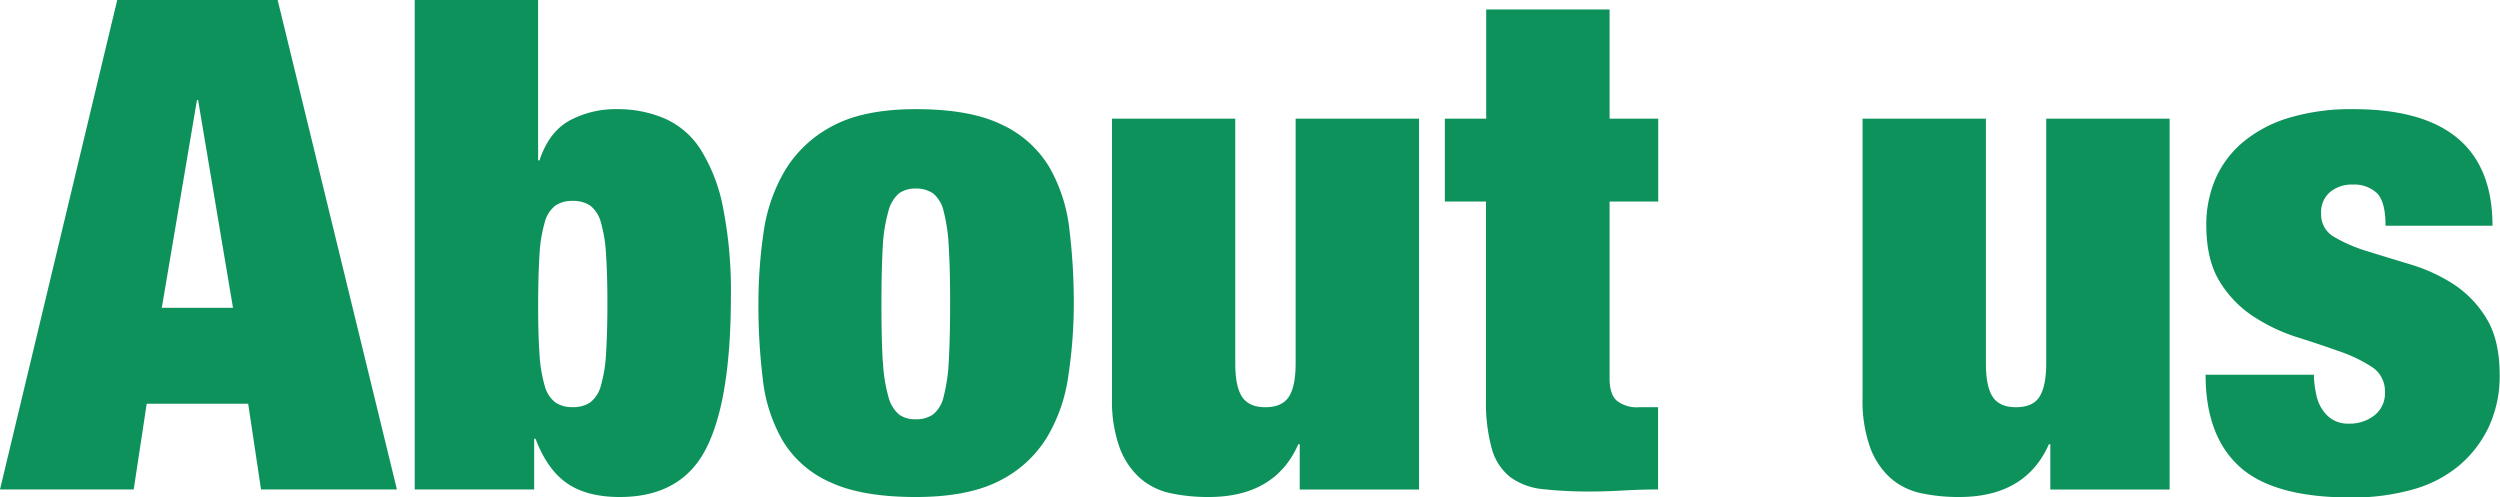
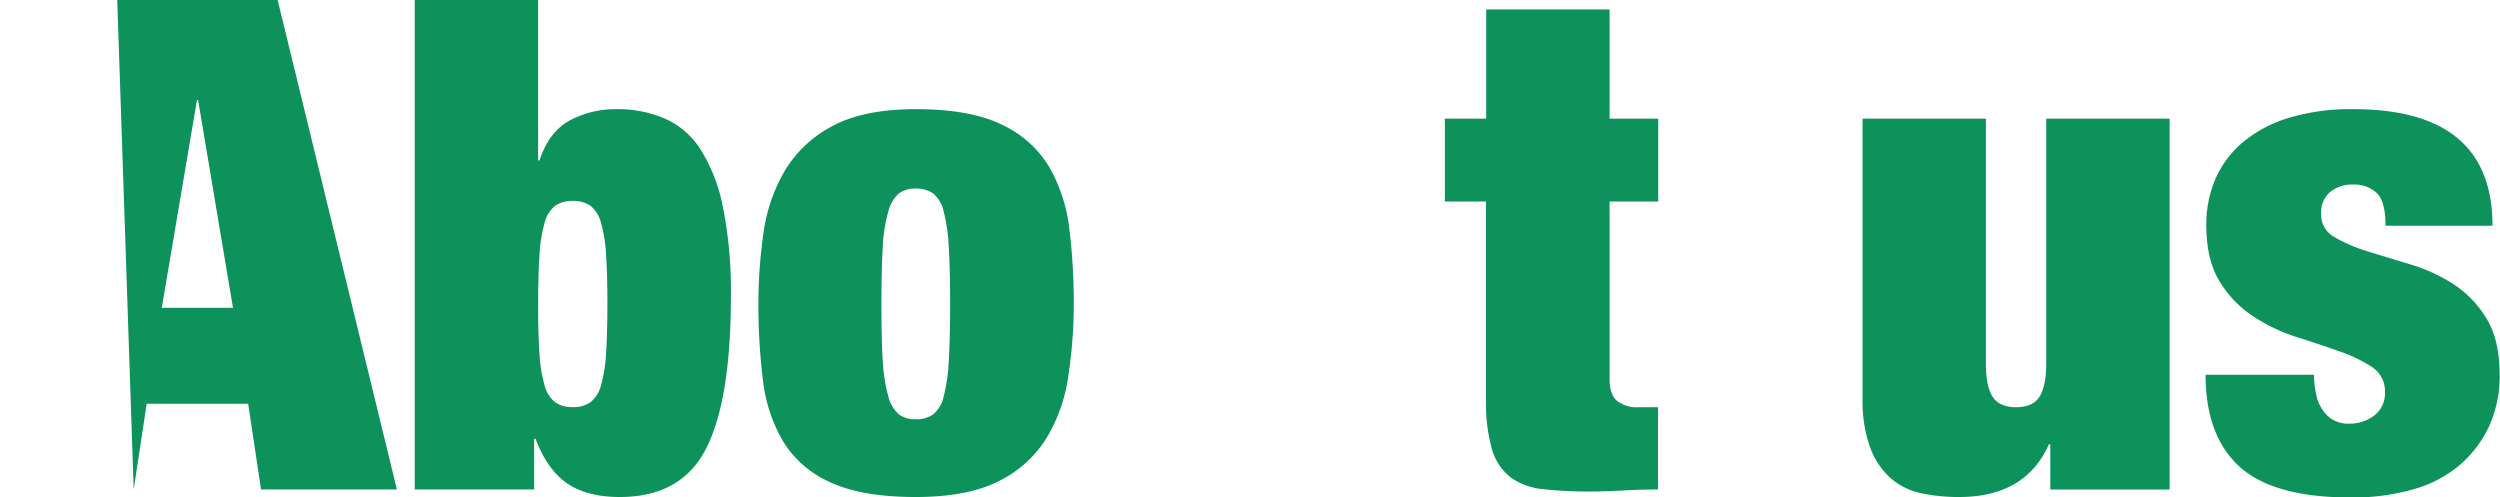
<svg xmlns="http://www.w3.org/2000/svg" viewBox="0 0 526.75 104.72">
  <defs>
    <style>.cls-1{fill:#0d925b;}</style>
  </defs>
  <g id="レイヤー_2" data-name="レイヤー 2">
    <g id="レイヤー_1-2" data-name="レイヤー 1">
-       <path class="cls-1" d="M58.5,0,83.63,103.13H55L52.29,85.07H30.91l-2.74,18.06H0L24.7,0Zm-17,21.09L34.09,64.85h15L41.74,21.09Z" />
+       <path class="cls-1" d="M58.5,0,83.63,103.13H55L52.29,85.07H30.91l-2.74,18.06L24.7,0Zm-17,21.09L34.09,64.85h15L41.74,21.09Z" />
      <path class="cls-1" d="M113.38,0V33.8h.29q2-6.07,6.43-8.45A20.44,20.44,0,0,1,130,23a25,25,0,0,1,10.11,2,17.15,17.15,0,0,1,7.51,6.5,35.46,35.46,0,0,1,4.7,12.13A89.79,89.79,0,0,1,154,62.4q0,21.81-5.2,32.06t-18.2,10.26q-6.93,0-11.12-2.89t-6.64-9.39h-.29v10.69H87.38V0Zm.29,74.53a29.9,29.9,0,0,0,1.09,6.72A6.47,6.47,0,0,0,117,84.78a6.13,6.13,0,0,0,3.61,1,6.38,6.38,0,0,0,3.76-1,6.54,6.54,0,0,0,2.24-3.53,30,30,0,0,0,1.08-6.72q.28-4.19.29-10.4t-.29-10.54a29.87,29.87,0,0,0-1.08-6.72,6.61,6.61,0,0,0-2.24-3.54,6.45,6.45,0,0,0-3.76-1,6.2,6.2,0,0,0-3.61,1,6.54,6.54,0,0,0-2.23,3.54,29.8,29.8,0,0,0-1.09,6.72q-.28,4.19-.29,10.54T113.67,74.53Z" />
      <path class="cls-1" d="M225.1,79.15a34.36,34.36,0,0,1-4.55,13.07,24.54,24.54,0,0,1-10,9.1q-6.59,3.39-17.55,3.4-11.41,0-18.06-3.11A22.09,22.09,0,0,1,165,93a33,33,0,0,1-4.26-13,126.93,126.93,0,0,1-.94-16,103.57,103.57,0,0,1,1.08-15,35.18,35.18,0,0,1,4.55-13.14,25.4,25.4,0,0,1,10-9.32Q182,23,193,23q11.4,0,18.05,3.25a22.86,22.86,0,0,1,10,8.89,33.87,33.87,0,0,1,4.26,13.07,128.84,128.84,0,0,1,.94,16A102,102,0,0,1,225.1,79.15Zm-39.07-3a32.45,32.45,0,0,0,1.16,7.44,7.2,7.2,0,0,0,2.24,3.75,5.76,5.76,0,0,0,3.54,1,6.13,6.13,0,0,0,3.61-1,6.67,6.67,0,0,0,2.24-3.75,36.24,36.24,0,0,0,1.08-7.44q.28-4.69.29-12.06T199.9,52a36.49,36.49,0,0,0-1.08-7.51,6.74,6.74,0,0,0-2.24-3.76,6.2,6.2,0,0,0-3.61-1,5.82,5.82,0,0,0-3.54,1,7.28,7.28,0,0,0-2.24,3.76A32.68,32.68,0,0,0,186,52q-.28,4.76-.28,12.13T186,76.19Z" />
-       <path class="cls-1" d="M260.27,25V76.55c0,3.28.48,5.63,1.45,7.08s2.6,2.17,4.91,2.17,3.95-.73,4.91-2.17,1.45-3.8,1.45-7.08V25h26v78.14H273.85V93.59h-.29q-4.9,11.13-18.92,11.13a38,38,0,0,1-8-.8,14.28,14.28,0,0,1-6.42-3.17,16.12,16.12,0,0,1-4.34-6.5,29,29,0,0,1-1.58-10.33V25Z" />
      <path class="cls-1" d="M313.14,25V2h26V25h10.25V42.46H339.14V79.73q0,3.33,1.51,4.69a6.82,6.82,0,0,0,4.7,1.38h4v17.33q-3.61,0-7.22.21t-6.93.22a88,88,0,0,1-10.12-.5,13.93,13.93,0,0,1-6.86-2.53,11.53,11.53,0,0,1-3.9-6,36.35,36.35,0,0,1-1.22-10.47V42.46h-8.67V25Z" />
      <path class="cls-1" d="M418.43,25V76.55c0,3.28.48,5.63,1.44,7.08s2.6,2.17,4.91,2.17,4-.73,4.92-2.17,1.44-3.8,1.44-7.08V25h26v78.14H432V93.59h-.29q-4.92,11.13-18.92,11.13a38,38,0,0,1-8-.8,14.27,14.27,0,0,1-6.43-3.17,16.1,16.1,0,0,1-4.33-6.5,28.94,28.94,0,0,1-1.59-10.33V25Z" />
      <path class="cls-1" d="M488.05,83.2a8.09,8.09,0,0,0,1.44,3.32A6.22,6.22,0,0,0,495,89.26a8.39,8.39,0,0,0,5.27-1.73,5.86,5.86,0,0,0,2.24-4.91,6.07,6.07,0,0,0-2.82-5.35,31.1,31.1,0,0,0-7-3.32c-2.8-1-5.8-2-9-3a37.79,37.79,0,0,1-9-4.34,23.06,23.06,0,0,1-7-7.29q-2.82-4.55-2.82-11.91a24.3,24.3,0,0,1,1.88-9.61,21.14,21.14,0,0,1,5.7-7.73,27.48,27.48,0,0,1,9.68-5.2A45.37,45.37,0,0,1,495.85,23q29.31,0,29.32,24.56H502.63q0-5.06-1.8-6.86a7,7,0,0,0-5.13-1.81,7.12,7.12,0,0,0-4.77,1.59,5.56,5.56,0,0,0-1.87,4.48,5.41,5.41,0,0,0,2.81,5,32.75,32.75,0,0,0,7,3q4.19,1.3,9,2.75a35.6,35.6,0,0,1,9,4.11,22.47,22.47,0,0,1,7,7.23q2.82,4.55,2.81,12.06a25.25,25.25,0,0,1-2.16,10.54,24,24,0,0,1-6.14,8.23,25.83,25.83,0,0,1-9.82,5.2,46.37,46.37,0,0,1-13.22,1.74q-16.32,0-23.47-6.5t-7.15-19.36h22.82A20.66,20.66,0,0,0,488.05,83.2Z" />
    </g>
  </g>
</svg>